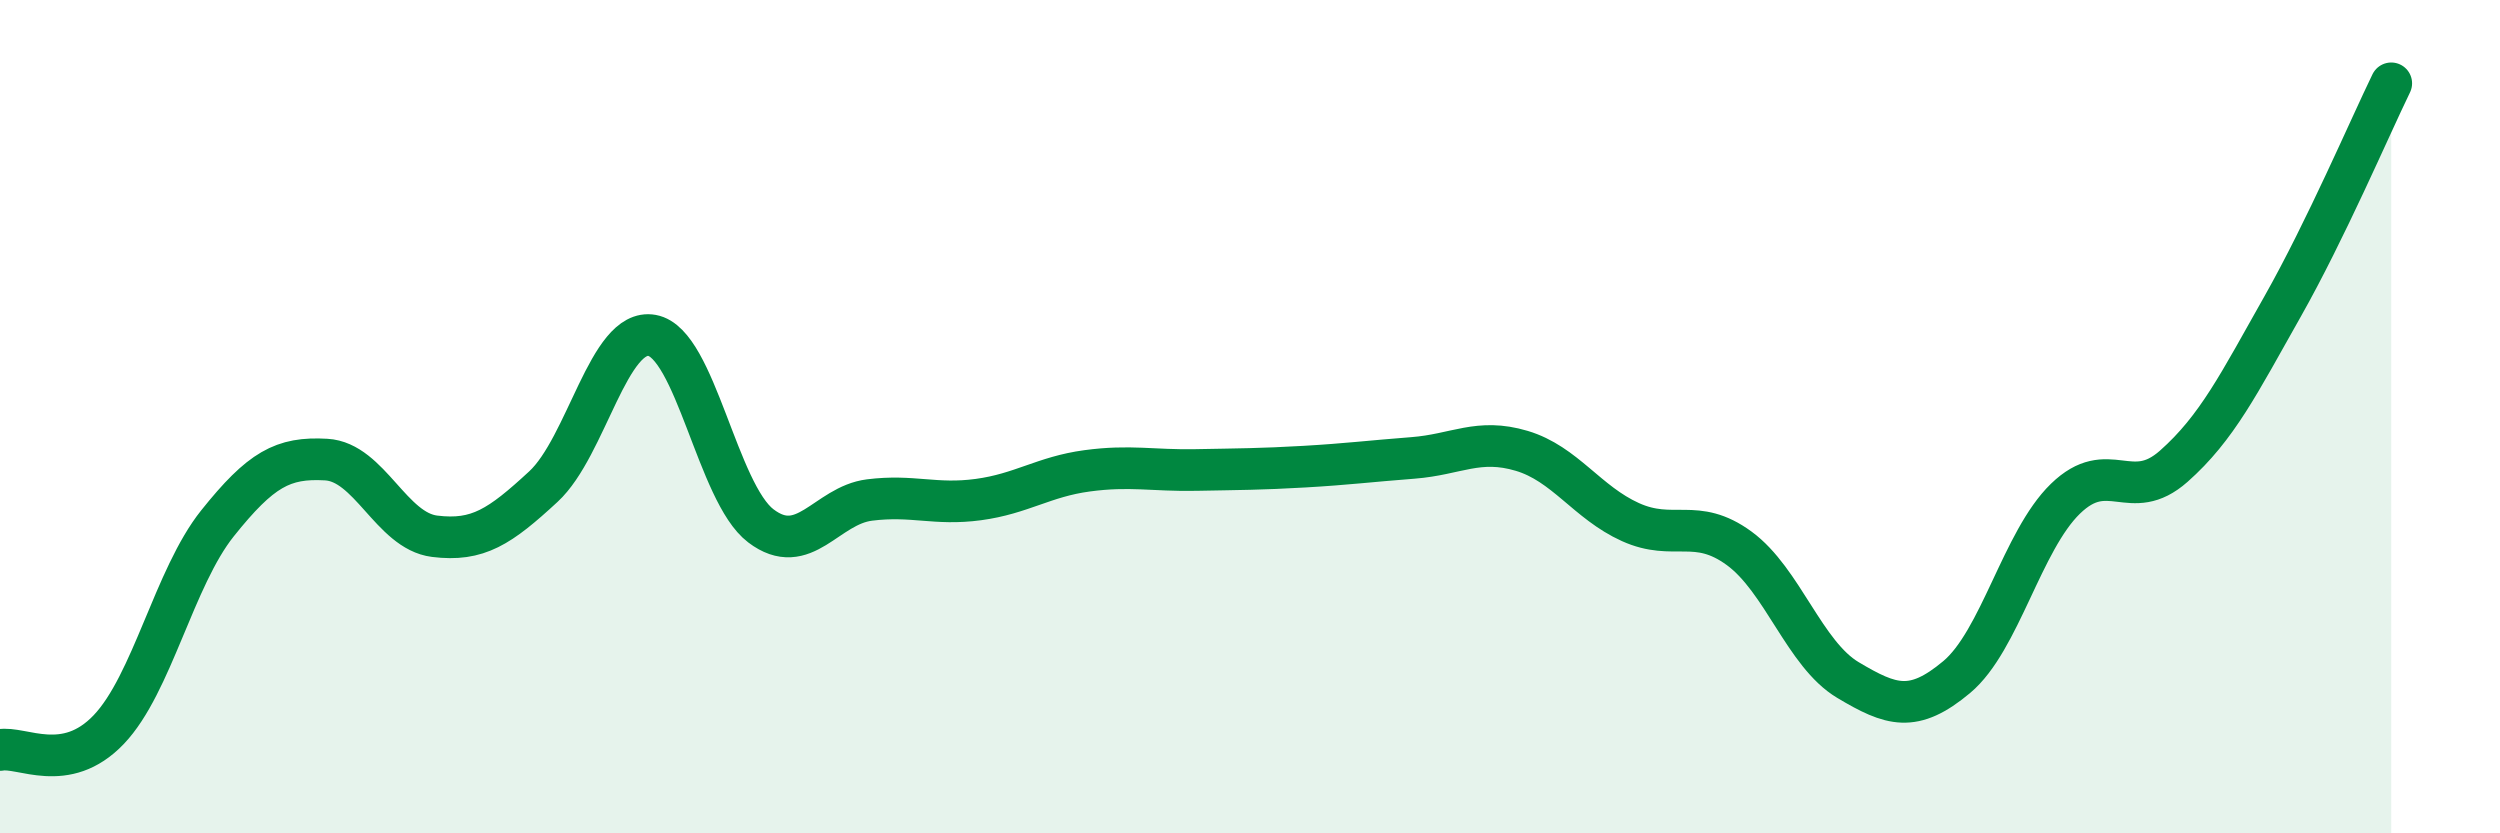
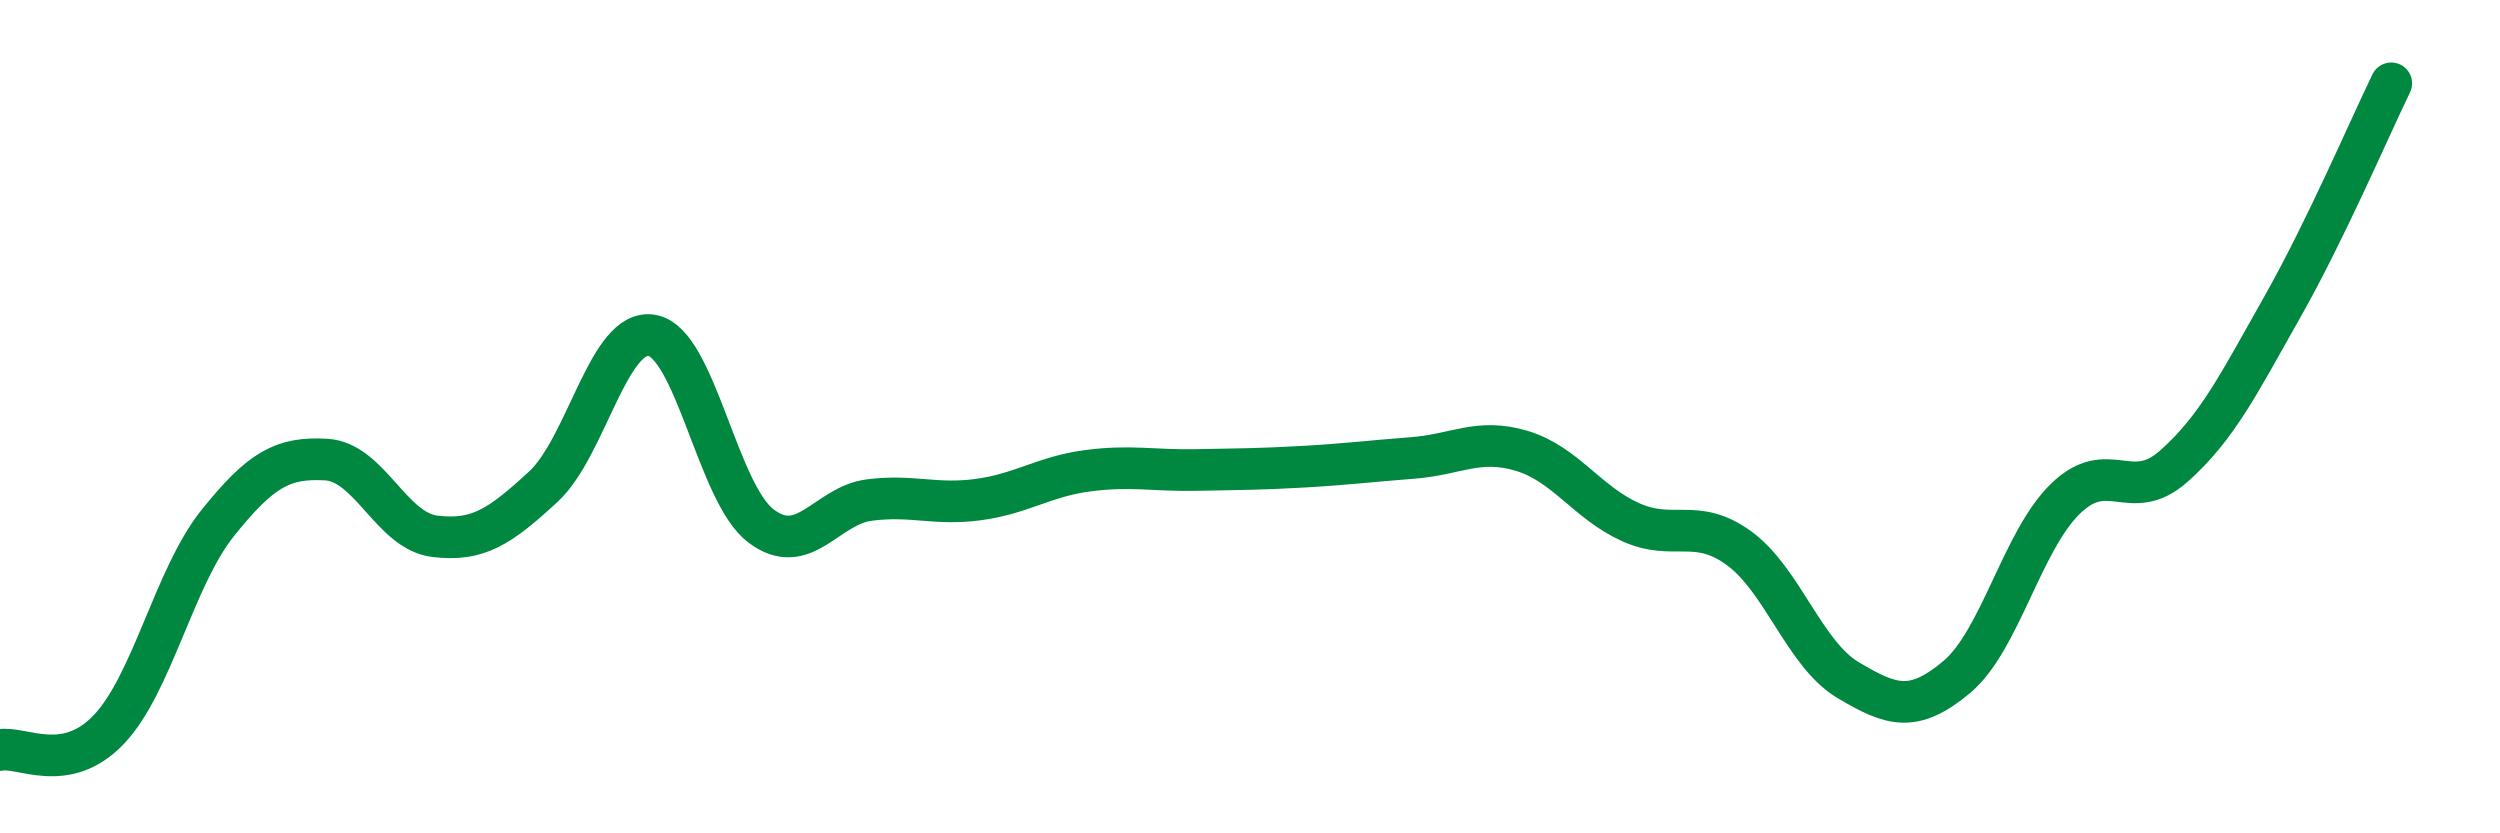
<svg xmlns="http://www.w3.org/2000/svg" width="60" height="20" viewBox="0 0 60 20">
-   <path d="M 0,18 C 0.52,17.9 1.57,18.6 2.61,17.51 C 3.65,16.42 4.18,13.86 5.22,12.56 C 6.26,11.26 6.79,10.97 7.83,11.03 C 8.87,11.09 9.39,12.74 10.43,12.87 C 11.47,13 12,12.64 13.04,11.68 C 14.08,10.72 14.61,7.86 15.65,8.05 C 16.69,8.24 17.22,11.83 18.26,12.62 C 19.3,13.41 19.83,12.13 20.87,12 C 21.91,11.87 22.44,12.13 23.48,11.99 C 24.52,11.85 25.05,11.44 26.09,11.3 C 27.13,11.16 27.66,11.3 28.7,11.28 C 29.74,11.26 30.26,11.26 31.3,11.2 C 32.34,11.14 32.87,11.07 33.91,10.99 C 34.95,10.91 35.48,10.51 36.52,10.82 C 37.56,11.13 38.09,12.06 39.13,12.53 C 40.17,13 40.7,12.4 41.74,13.16 C 42.78,13.92 43.31,15.7 44.35,16.32 C 45.39,16.94 45.92,17.12 46.96,16.25 C 48,15.38 48.53,12.98 49.57,11.97 C 50.61,10.96 51.13,12.11 52.17,11.19 C 53.21,10.27 53.74,9.2 54.78,7.36 C 55.82,5.52 56.87,3.07 57.39,2L57.39 20L0 20Z" fill="#008740" opacity="0.1" stroke-linecap="round" stroke-linejoin="round" />
  <path d="M 0,18 C 0.52,17.9 1.57,18.6 2.61,17.51 C 3.65,16.42 4.18,13.86 5.22,12.56 C 6.26,11.26 6.79,10.97 7.83,11.03 C 8.87,11.09 9.39,12.74 10.43,12.87 C 11.47,13 12,12.64 13.04,11.68 C 14.08,10.72 14.61,7.86 15.65,8.05 C 16.69,8.24 17.22,11.83 18.26,12.62 C 19.3,13.41 19.83,12.13 20.87,12 C 21.91,11.87 22.44,12.13 23.48,11.99 C 24.52,11.85 25.05,11.44 26.09,11.3 C 27.13,11.16 27.66,11.3 28.7,11.28 C 29.74,11.26 30.26,11.26 31.3,11.2 C 32.34,11.14 32.87,11.07 33.91,10.99 C 34.95,10.91 35.48,10.51 36.52,10.82 C 37.56,11.13 38.09,12.06 39.13,12.53 C 40.17,13 40.7,12.4 41.74,13.16 C 42.78,13.92 43.31,15.7 44.35,16.32 C 45.39,16.94 45.92,17.12 46.96,16.25 C 48,15.38 48.53,12.98 49.57,11.97 C 50.61,10.96 51.13,12.11 52.17,11.19 C 53.21,10.27 53.74,9.2 54.78,7.36 C 55.82,5.52 56.87,3.07 57.39,2" stroke="#008740" stroke-width="1" fill="none" stroke-linecap="round" stroke-linejoin="round" />
</svg>